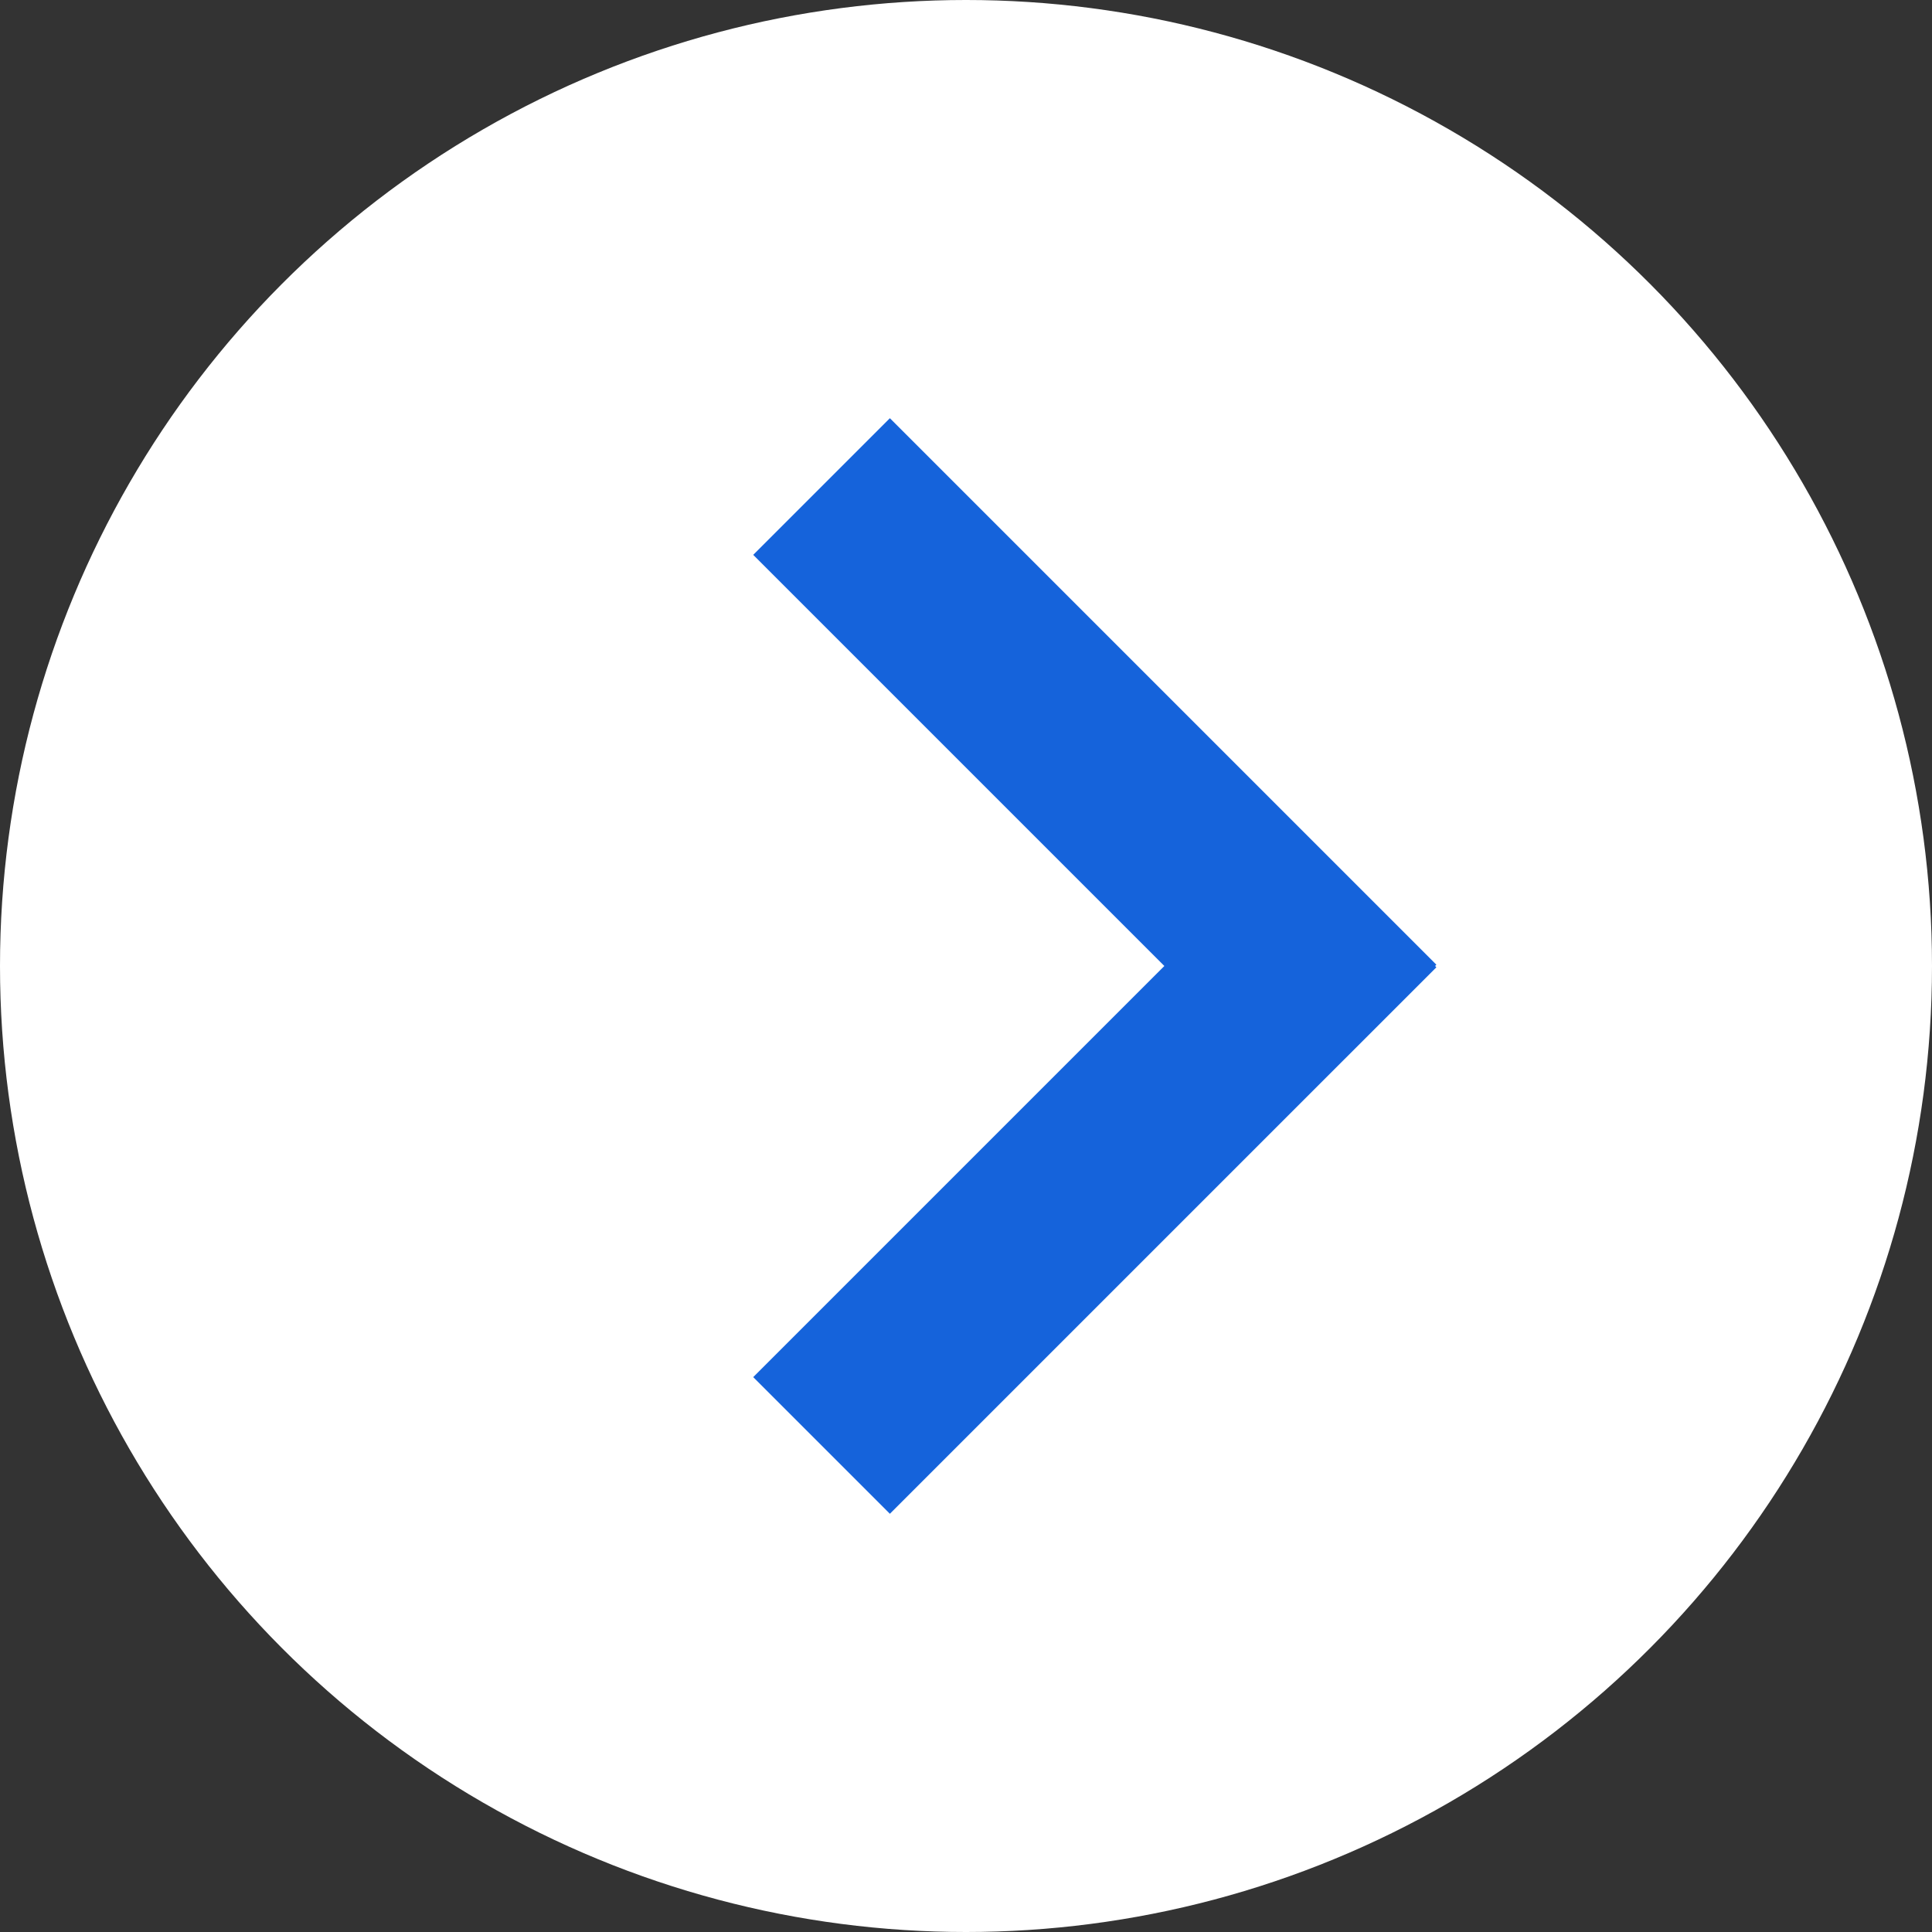
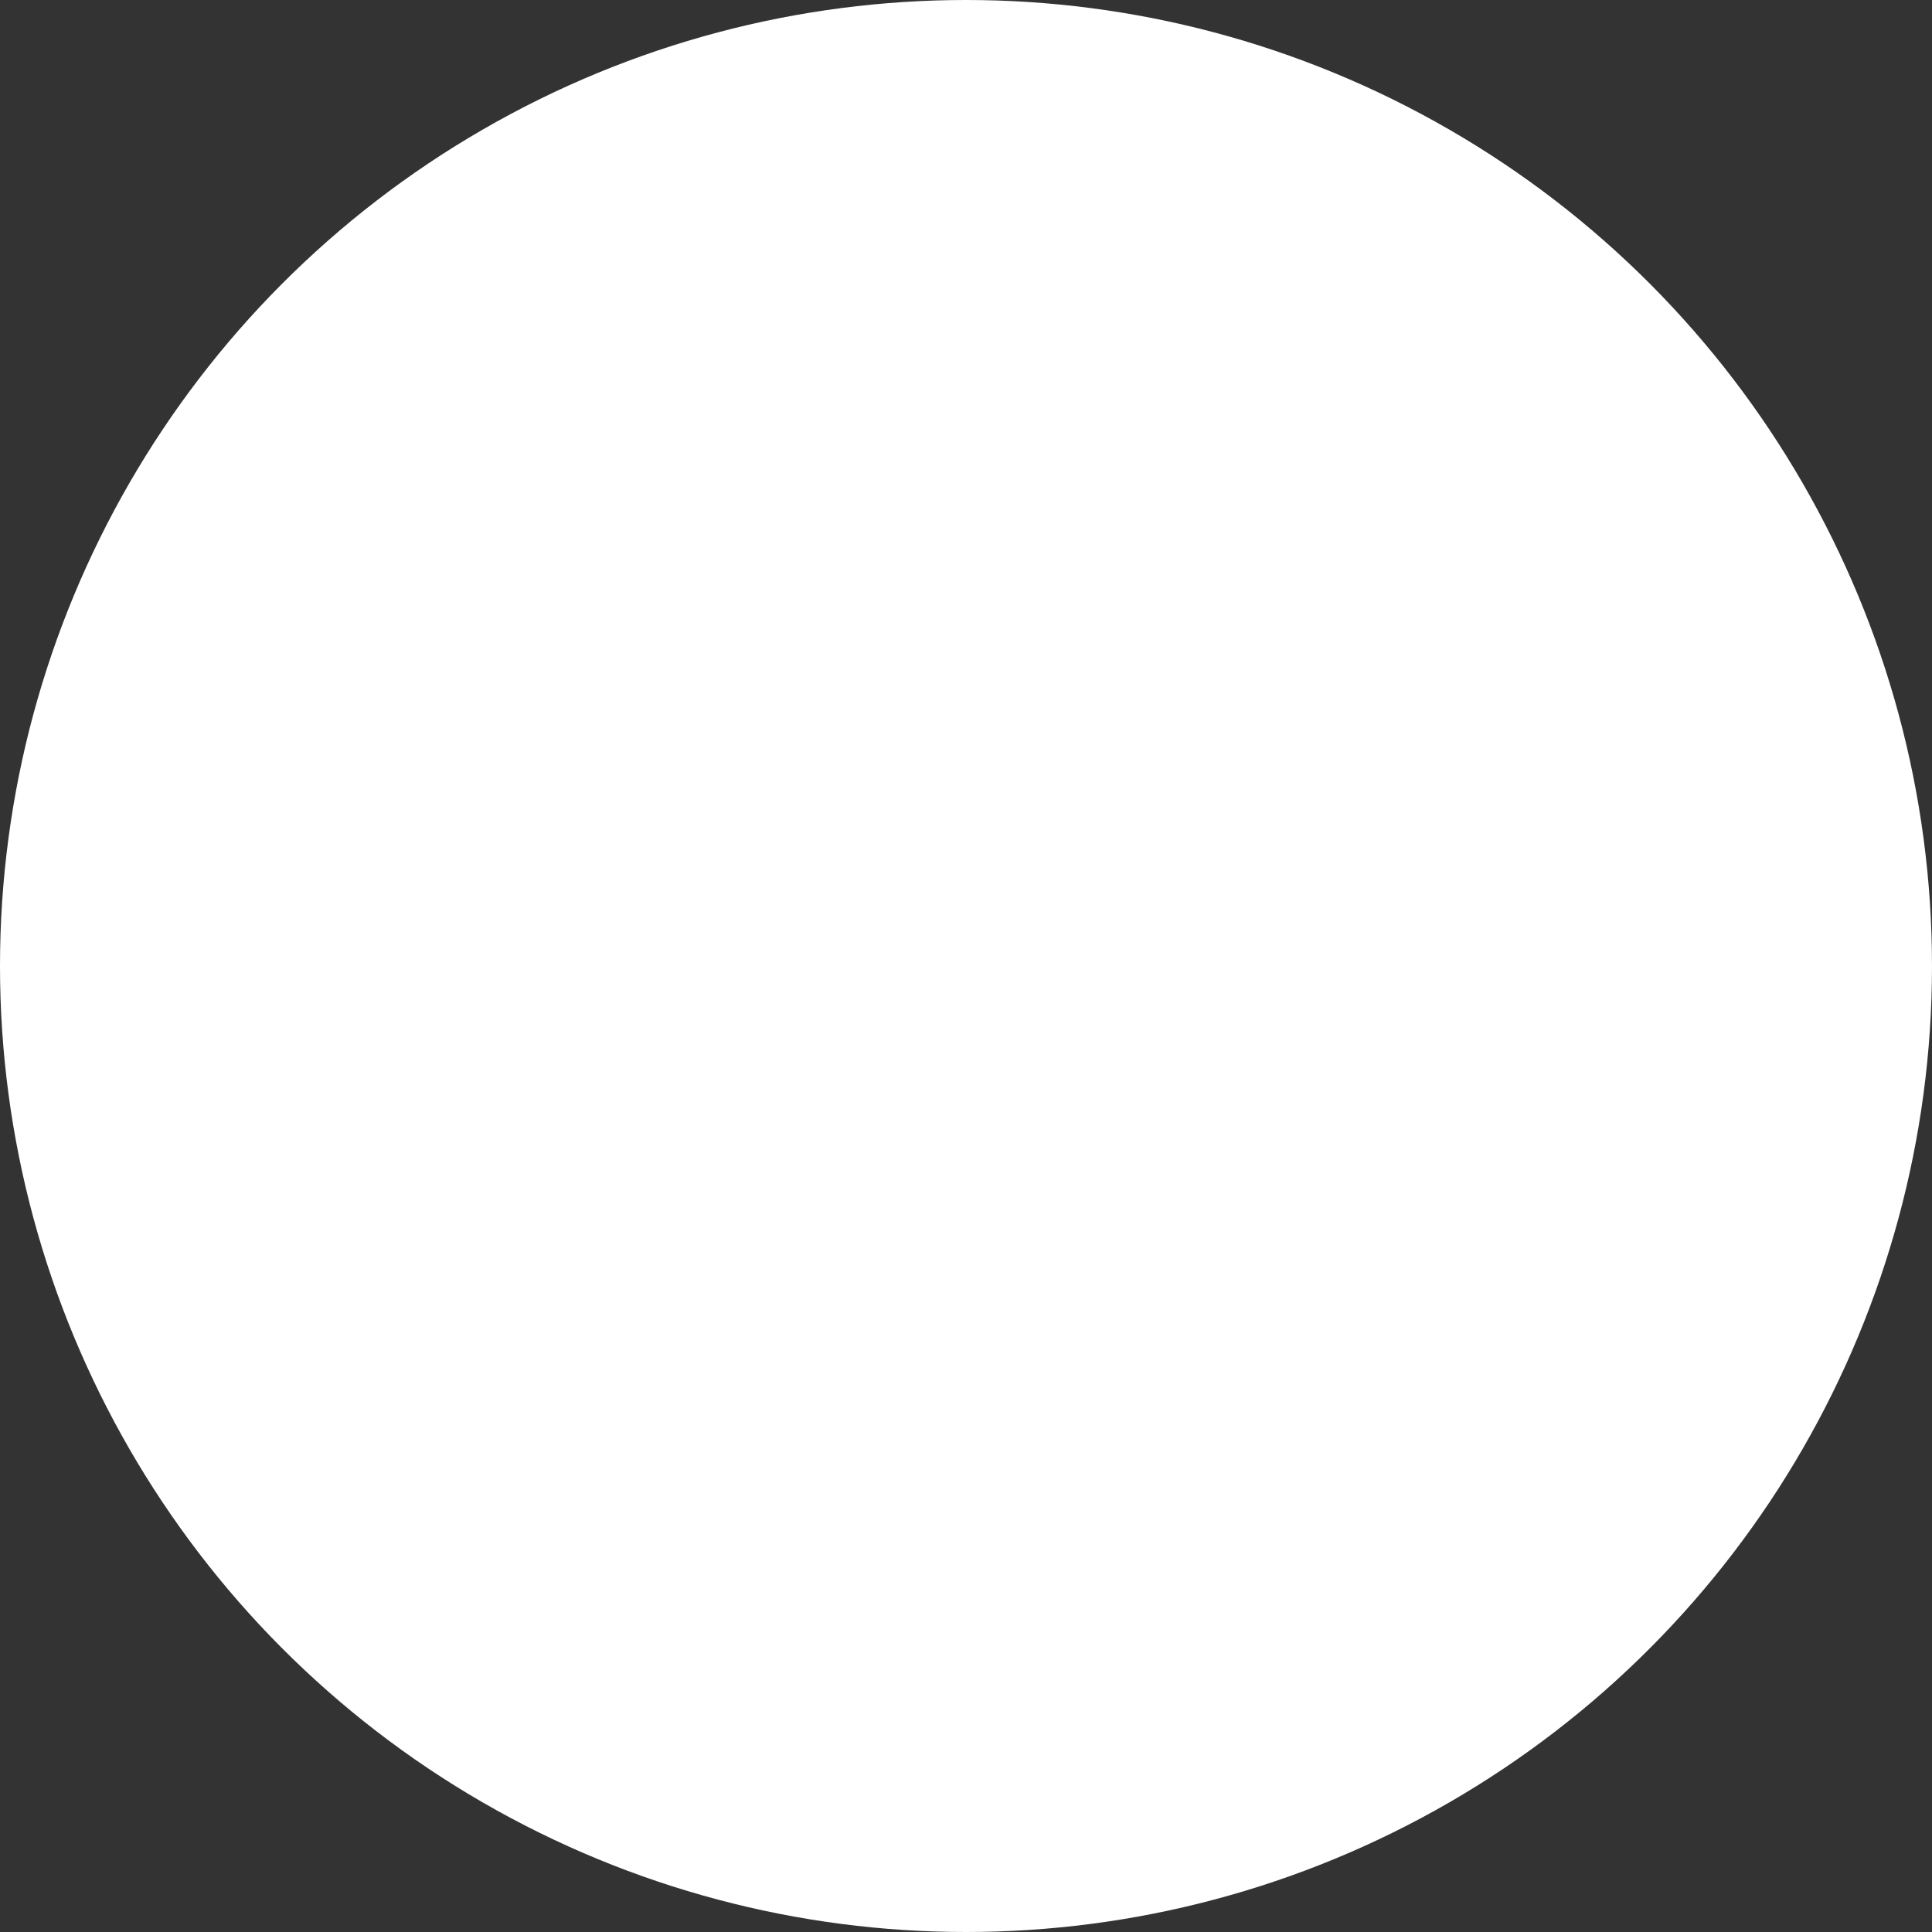
<svg xmlns="http://www.w3.org/2000/svg" id="_レイヤー_2" data-name="レイヤー 2" width="15" height="15" viewBox="0 0 15 15">
  <rect x="0" y="0" width="15" height="15" fill="#333333" stroke="none" />
  <defs>
    <style>
      .cls-1 {
        fill: #1563db;
      }

      .cls-1, .cls-2 {
        stroke-width: 0px;
      }

      .cls-2 {
        fill: #fff;
      }
    </style>
  </defs>
  <g id="_レイヤー_1-2" data-name="レイヤー 1">
    <g>
      <circle class="cls-2" cx="7.5" cy="7.5" r="7.5" />
-       <polygon class="cls-1" points="11.152 7.49 6.909 3.247 5.848 4.308 9.04 7.5 5.848 10.692 6.909 11.753 11.152 7.51 11.142 7.5 11.152 7.49" />
    </g>
  </g>
</svg>